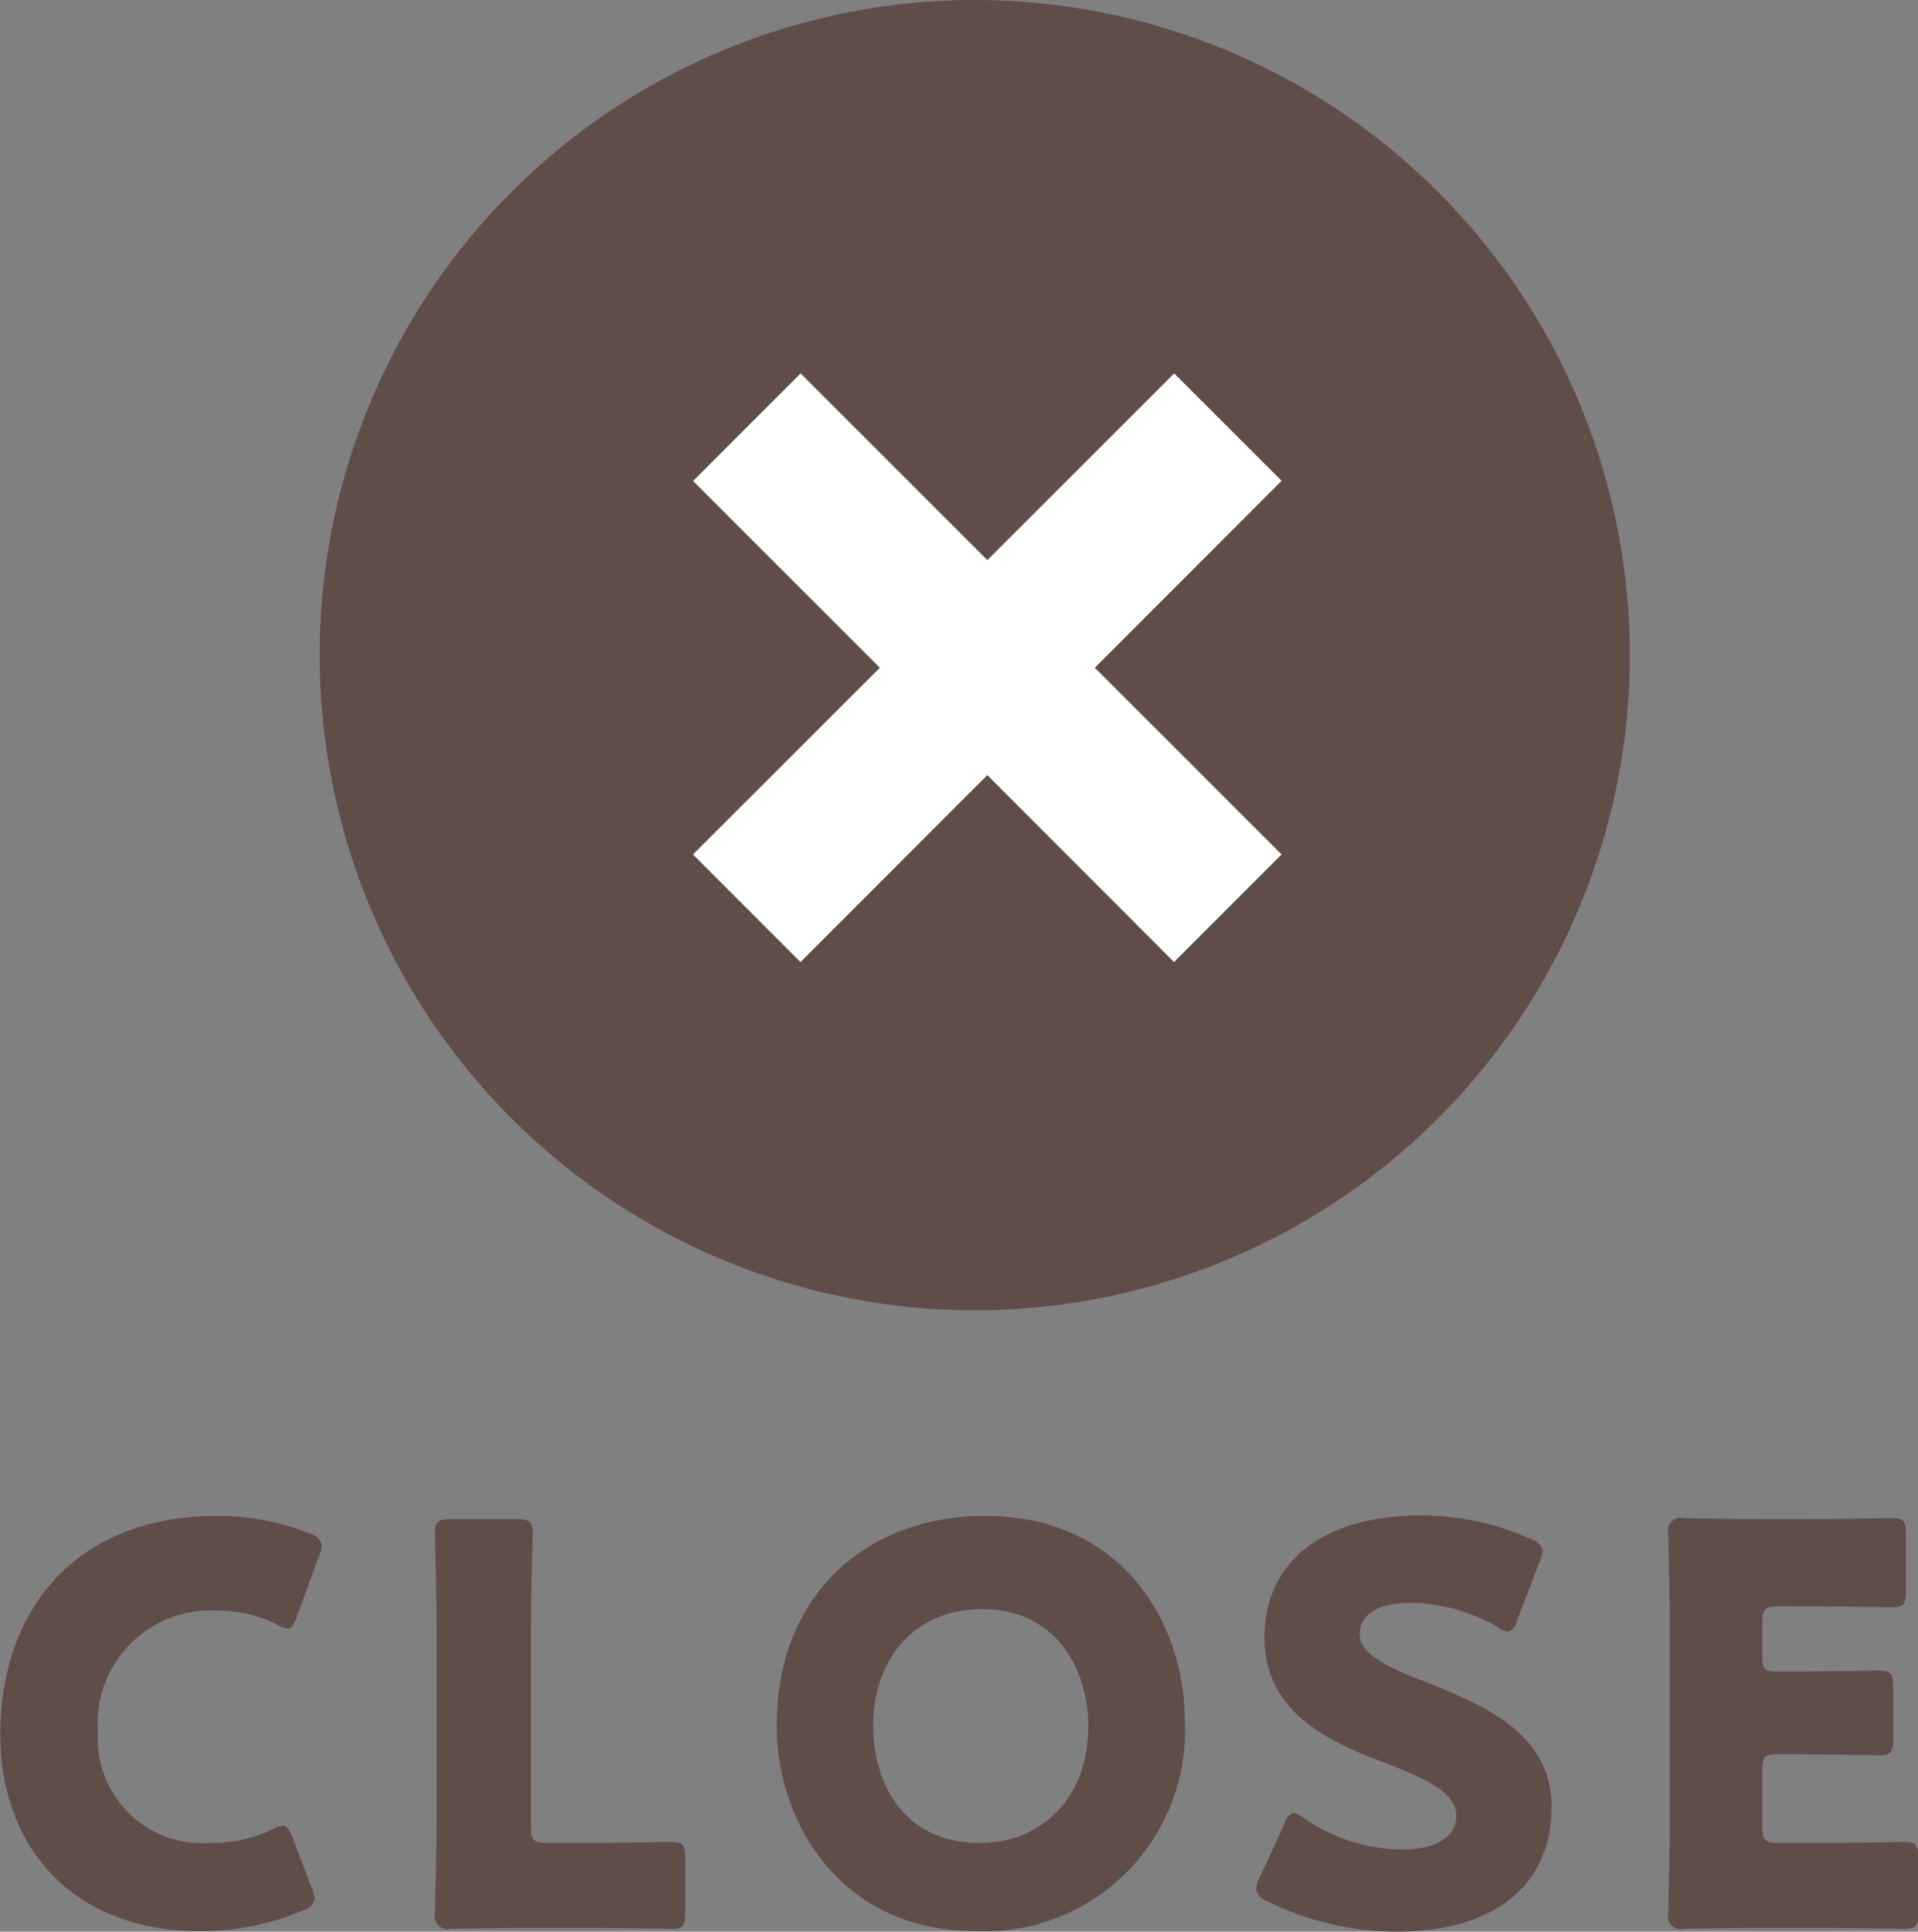
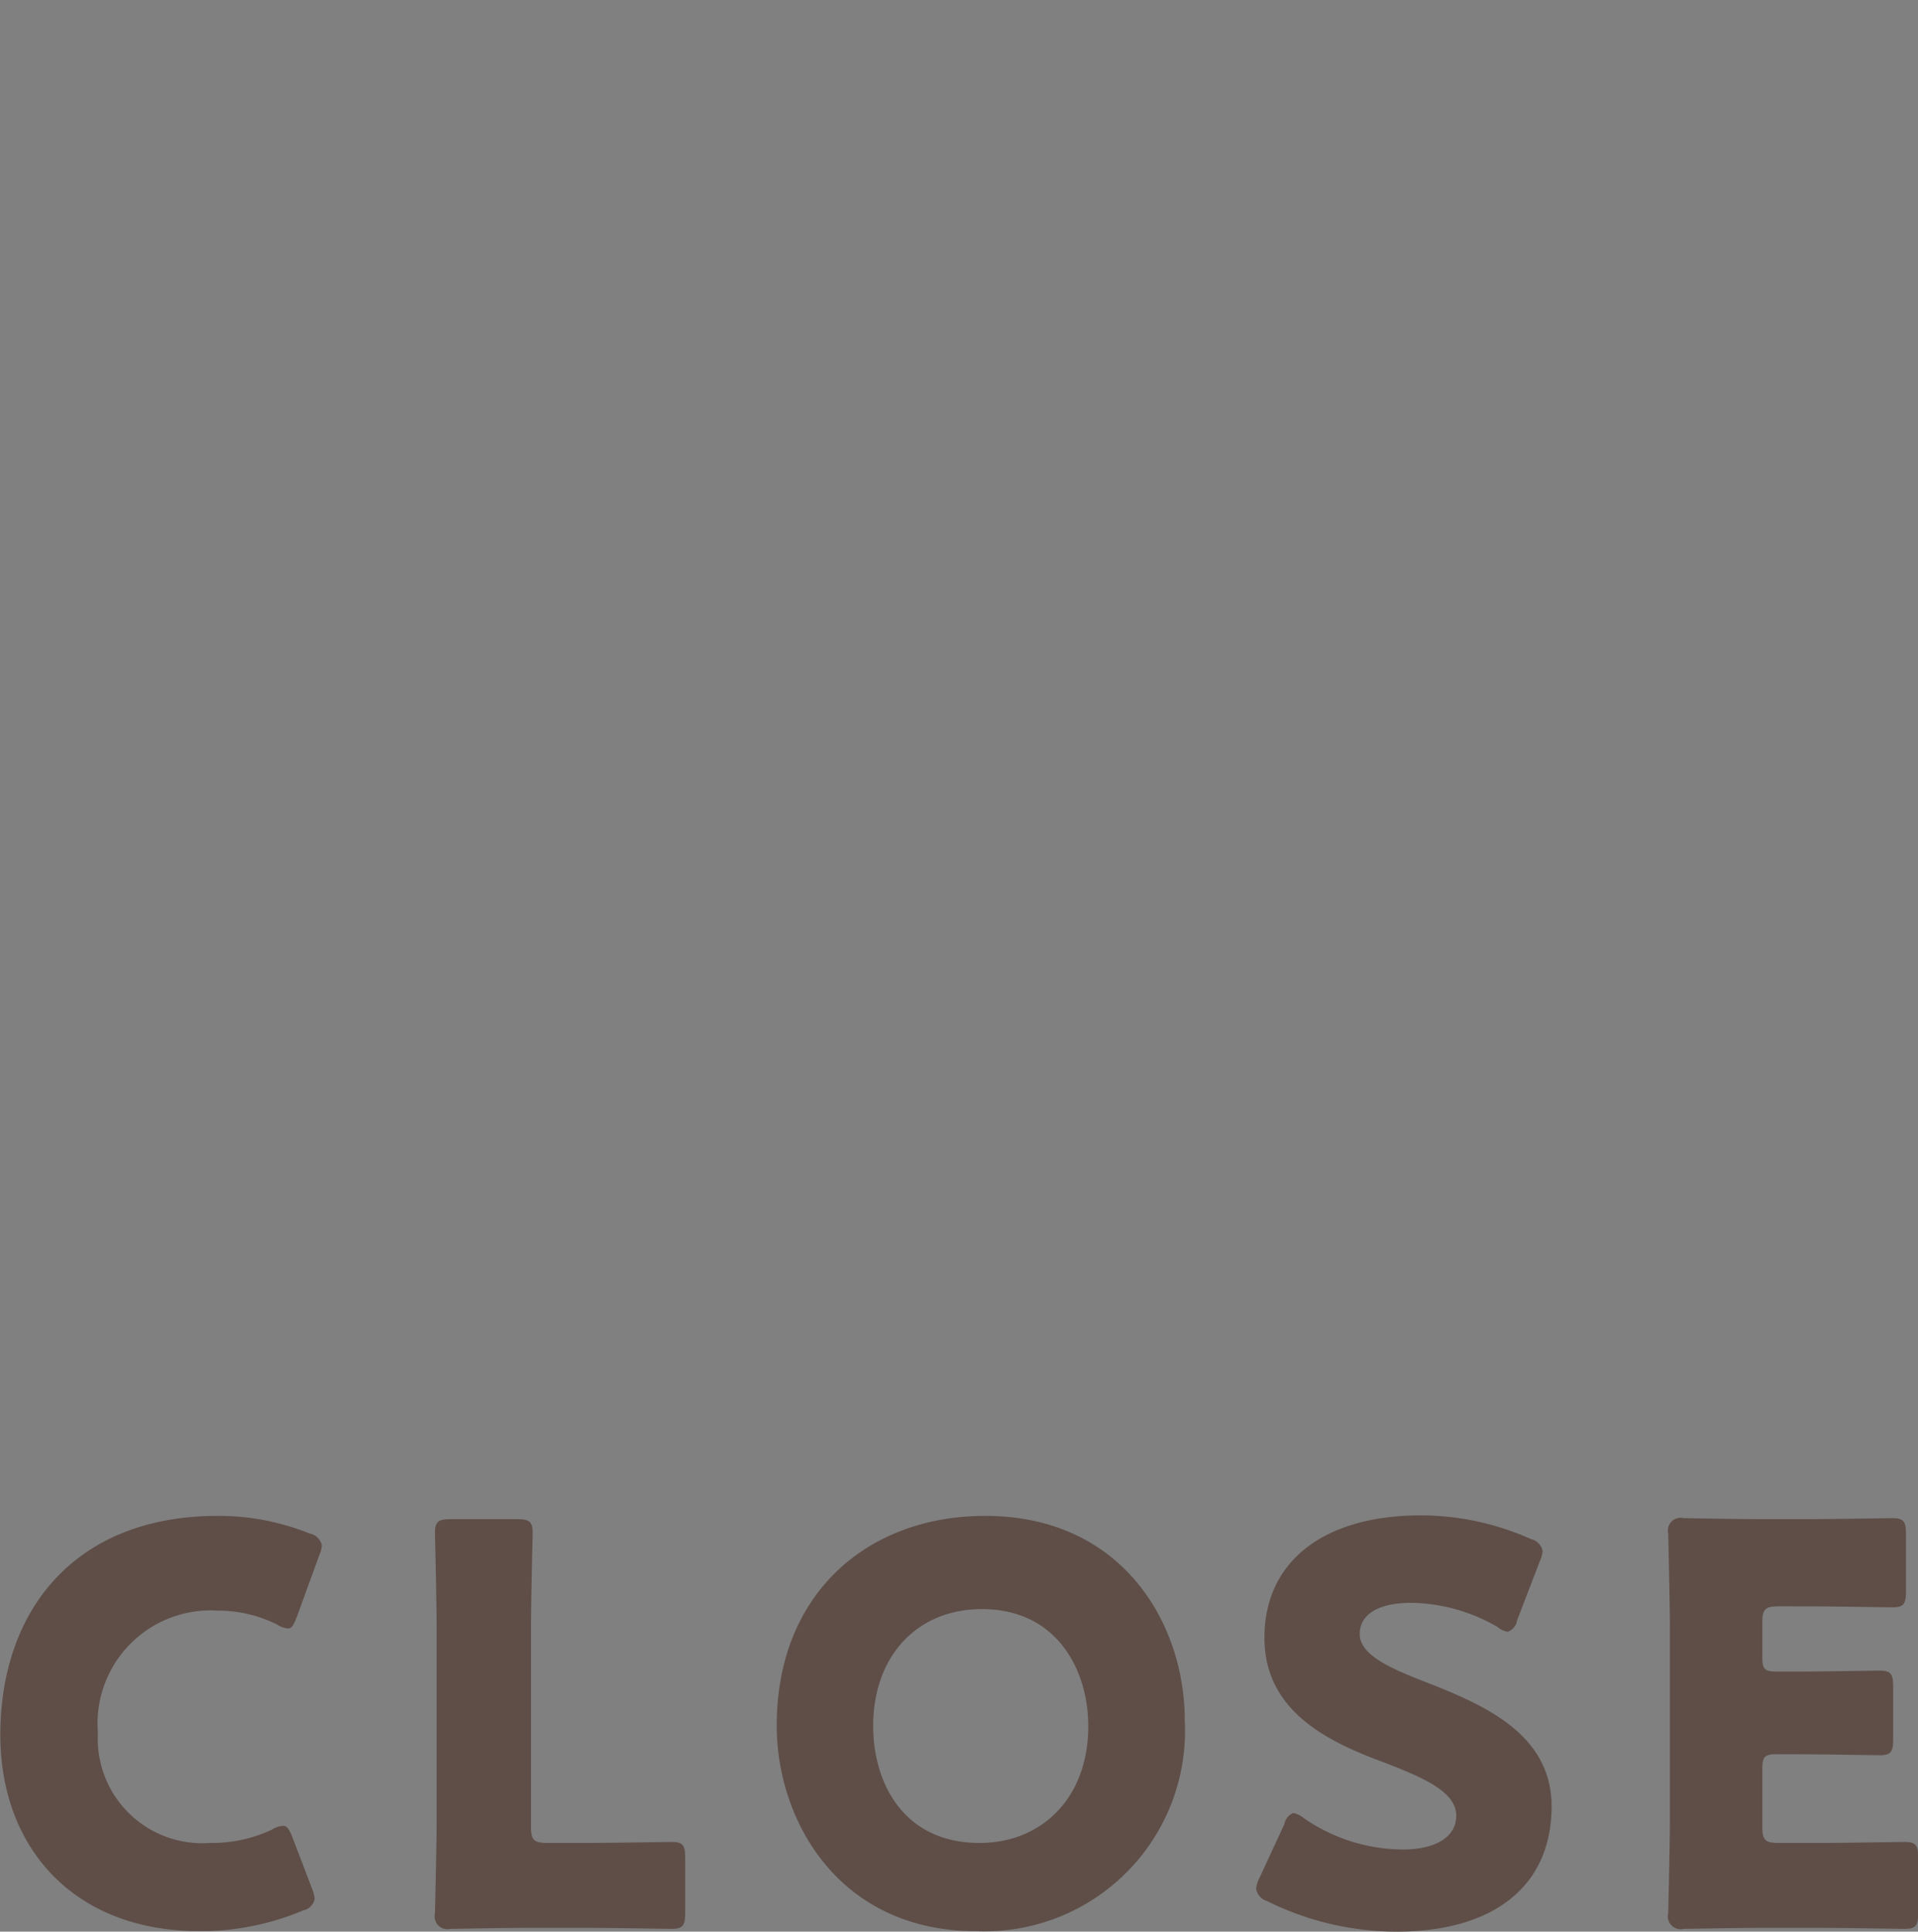
<svg xmlns="http://www.w3.org/2000/svg" id="close.svg" width="76.126" height="76.66" viewBox="0 0 76.126 76.66">
  <rect x="0" y="0" width="76.126" height="76.66" fill="#808080" stroke="none" />
  <defs>
    <style>.cls-1,.cls-2{fill:#5f4e48;fill-rule:evenodd}.cls-2{fill:#fff}</style>
  </defs>
  <path id="COMMENT" class="cls-1" d="M357.691 6912.94l-.77-2.02c-.132-.33-.22-.46-.374-.46a.932.932 0 0 0-.44.15 5.582 5.582 0 0 1-2.464.53 4.148 4.148 0 0 1-4.445-4.38 4.489 4.489 0 0 1 4.753-4.84 5.251 5.251 0 0 1 2.354.55.975.975 0 0 0 .44.16c.154 0 .22-.14.352-.47l.88-2.42a1.234 1.234 0 0 0 .11-.41.609.609 0 0 0-.484-.47 9.675 9.675 0 0 0-3.652-.7c-5.677 0-8.626 3.76-8.626 8.69 0 4.47 2.905 7.79 7.9 7.79a10.406 10.406 0 0 0 4.114-.82.587.587 0 0 0 .462-.46 1.343 1.343 0 0 0-.11-.42zm10.856 1.57c1.034 0 3.256.04 3.41.04.462 0 .55-.13.55-.64v-2.18c0-.5-.088-.63-.55-.63-.154 0-2.376.04-3.41.04h-1.5c-.55 0-.66-.11-.66-.66v-7.79c0-1.16.066-3.69.066-3.85 0-.46-.132-.55-.639-.55h-2.6c-.506 0-.638.09-.638.55 0 .16.066 2.69.066 3.85v7.48c0 1.17-.066 3.61-.066 3.76a.51.51 0 0 0 .616.62c.154 0 2.09-.04 3.1-.04h2.244zm15.867-16.35c-4.665 0-8.274 3.08-8.274 8.32 0 3.82 2.509 8.16 7.9 8.16a7.956 7.956 0 0 0 8.295-8.38c0-3.81-2.464-8.1-7.921-8.1zm-.132 3.7c3.014 0 4.224 2.46 4.224 4.64 0 2.88-1.87 4.64-4.312 4.64-3.037 0-4.225-2.4-4.225-4.64 0-2.77 1.738-4.64 4.313-4.64zm17.528 2.86c-1.364-.53-2.531-1.06-2.531-1.87 0-.66.55-1.24 2.069-1.24a7.032 7.032 0 0 1 3.388.95.876.876 0 0 0 .418.2.569.569 0 0 0 .374-.46l.9-2.34a1.239 1.239 0 0 0 .111-.41.61.61 0 0 0-.463-.47 10.7 10.7 0 0 0-4.378-.94c-3.763 0-6.2 1.76-6.2 4.86 0 2.84 2.4 4.05 4.466 4.84 1.805.68 3.147 1.25 3.147 2.22 0 .84-.814 1.34-2.134 1.34a6.969 6.969 0 0 1-3.895-1.23 1.019 1.019 0 0 0-.44-.22.592.592 0 0 0-.352.44l-.99 2.14a1.128 1.128 0 0 0-.132.44.621.621 0 0 0 .44.48 11.57 11.57 0 0 0 5.127 1.21c3.916 0 6.161-1.85 6.161-4.97-.003-2.91-2.732-4.05-5.086-4.97zm14.109 6.42c-.55 0-.66-.11-.66-.66v-2.27c0-.5.088-.59.594-.59h.638c1.034 0 3.257.04 3.411.04.462 0 .55-.13.55-.63v-2.09c0-.51-.088-.64-.55-.64-.154 0-2.377.04-3.411.04h-.638c-.506 0-.594-.09-.594-.59v-1.34c0-.55.11-.66.66-.66H417c1.034 0 3.257.04 3.411.04.462 0 .55-.13.55-.64v-2.26c0-.51-.088-.64-.55-.64-.154 0-2.377.04-3.411.04h-1.76c-1.012 0-2.948-.04-3.1-.04a.507.507 0 0 0-.616.61c0 .16.066 2.6.066 3.77v7.54c0 1.17-.066 3.61-.066 3.76a.51.51 0 0 0 .616.62c.155 0 2.091-.04 3.1-.04h2.244c1.034 0 3.257.04 3.411.04.462 0 .55-.13.55-.64v-2.18c0-.5-.088-.63-.55-.63-.154 0-2.377.04-3.411.04h-1.562z" transform="translate(-345.312 -6838)" />
-   <path id="シェイプ_1180" data-name="シェイプ 1180" class="cls-1" d="M410 6864a26 26 0 1 1-26-26 26 26 0 0 1 26 26z" transform="translate(-345.312 -6838)" />
-   <path id="plus" class="cls-2" d="M391.914 6852.82l-7.414 7.41-7.412-7.41-4.267 4.27 7.412 7.41-7.415 7.41 4.266 4.27 7.415-7.42 7.411 7.42 4.268-4.27-7.412-7.41 7.414-7.42z" transform="translate(-345.312 -6838)" />
</svg>